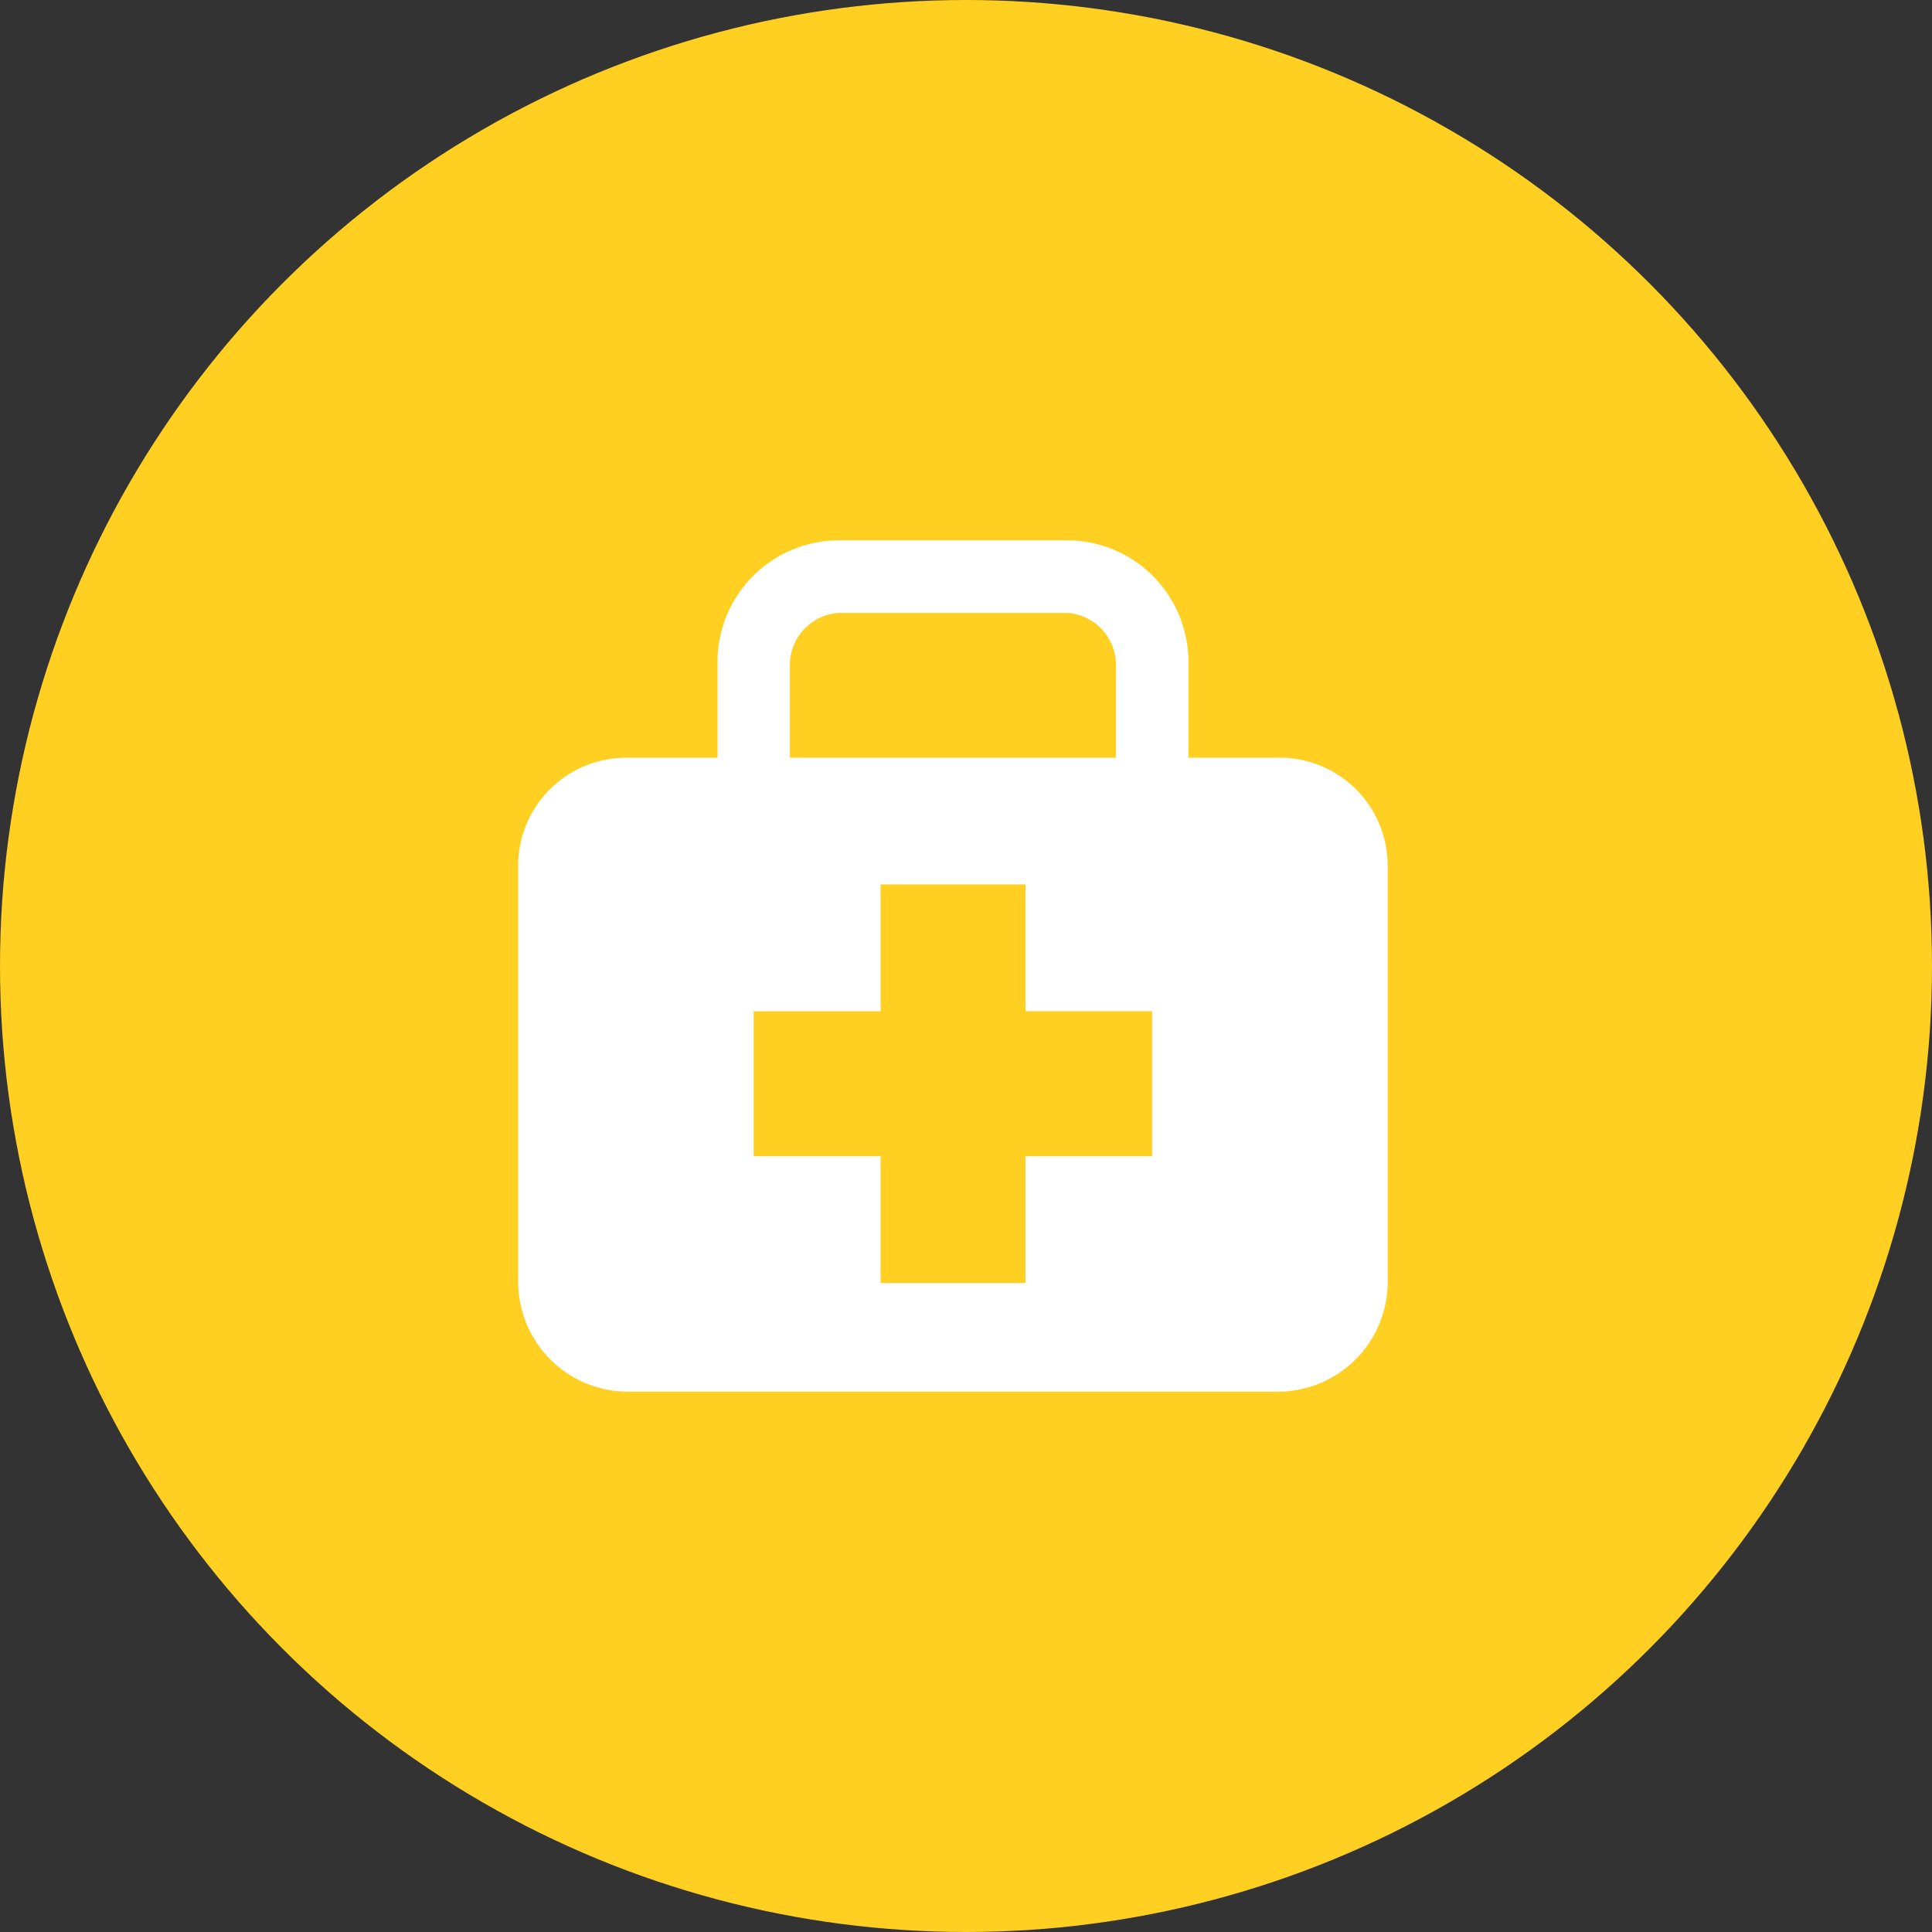
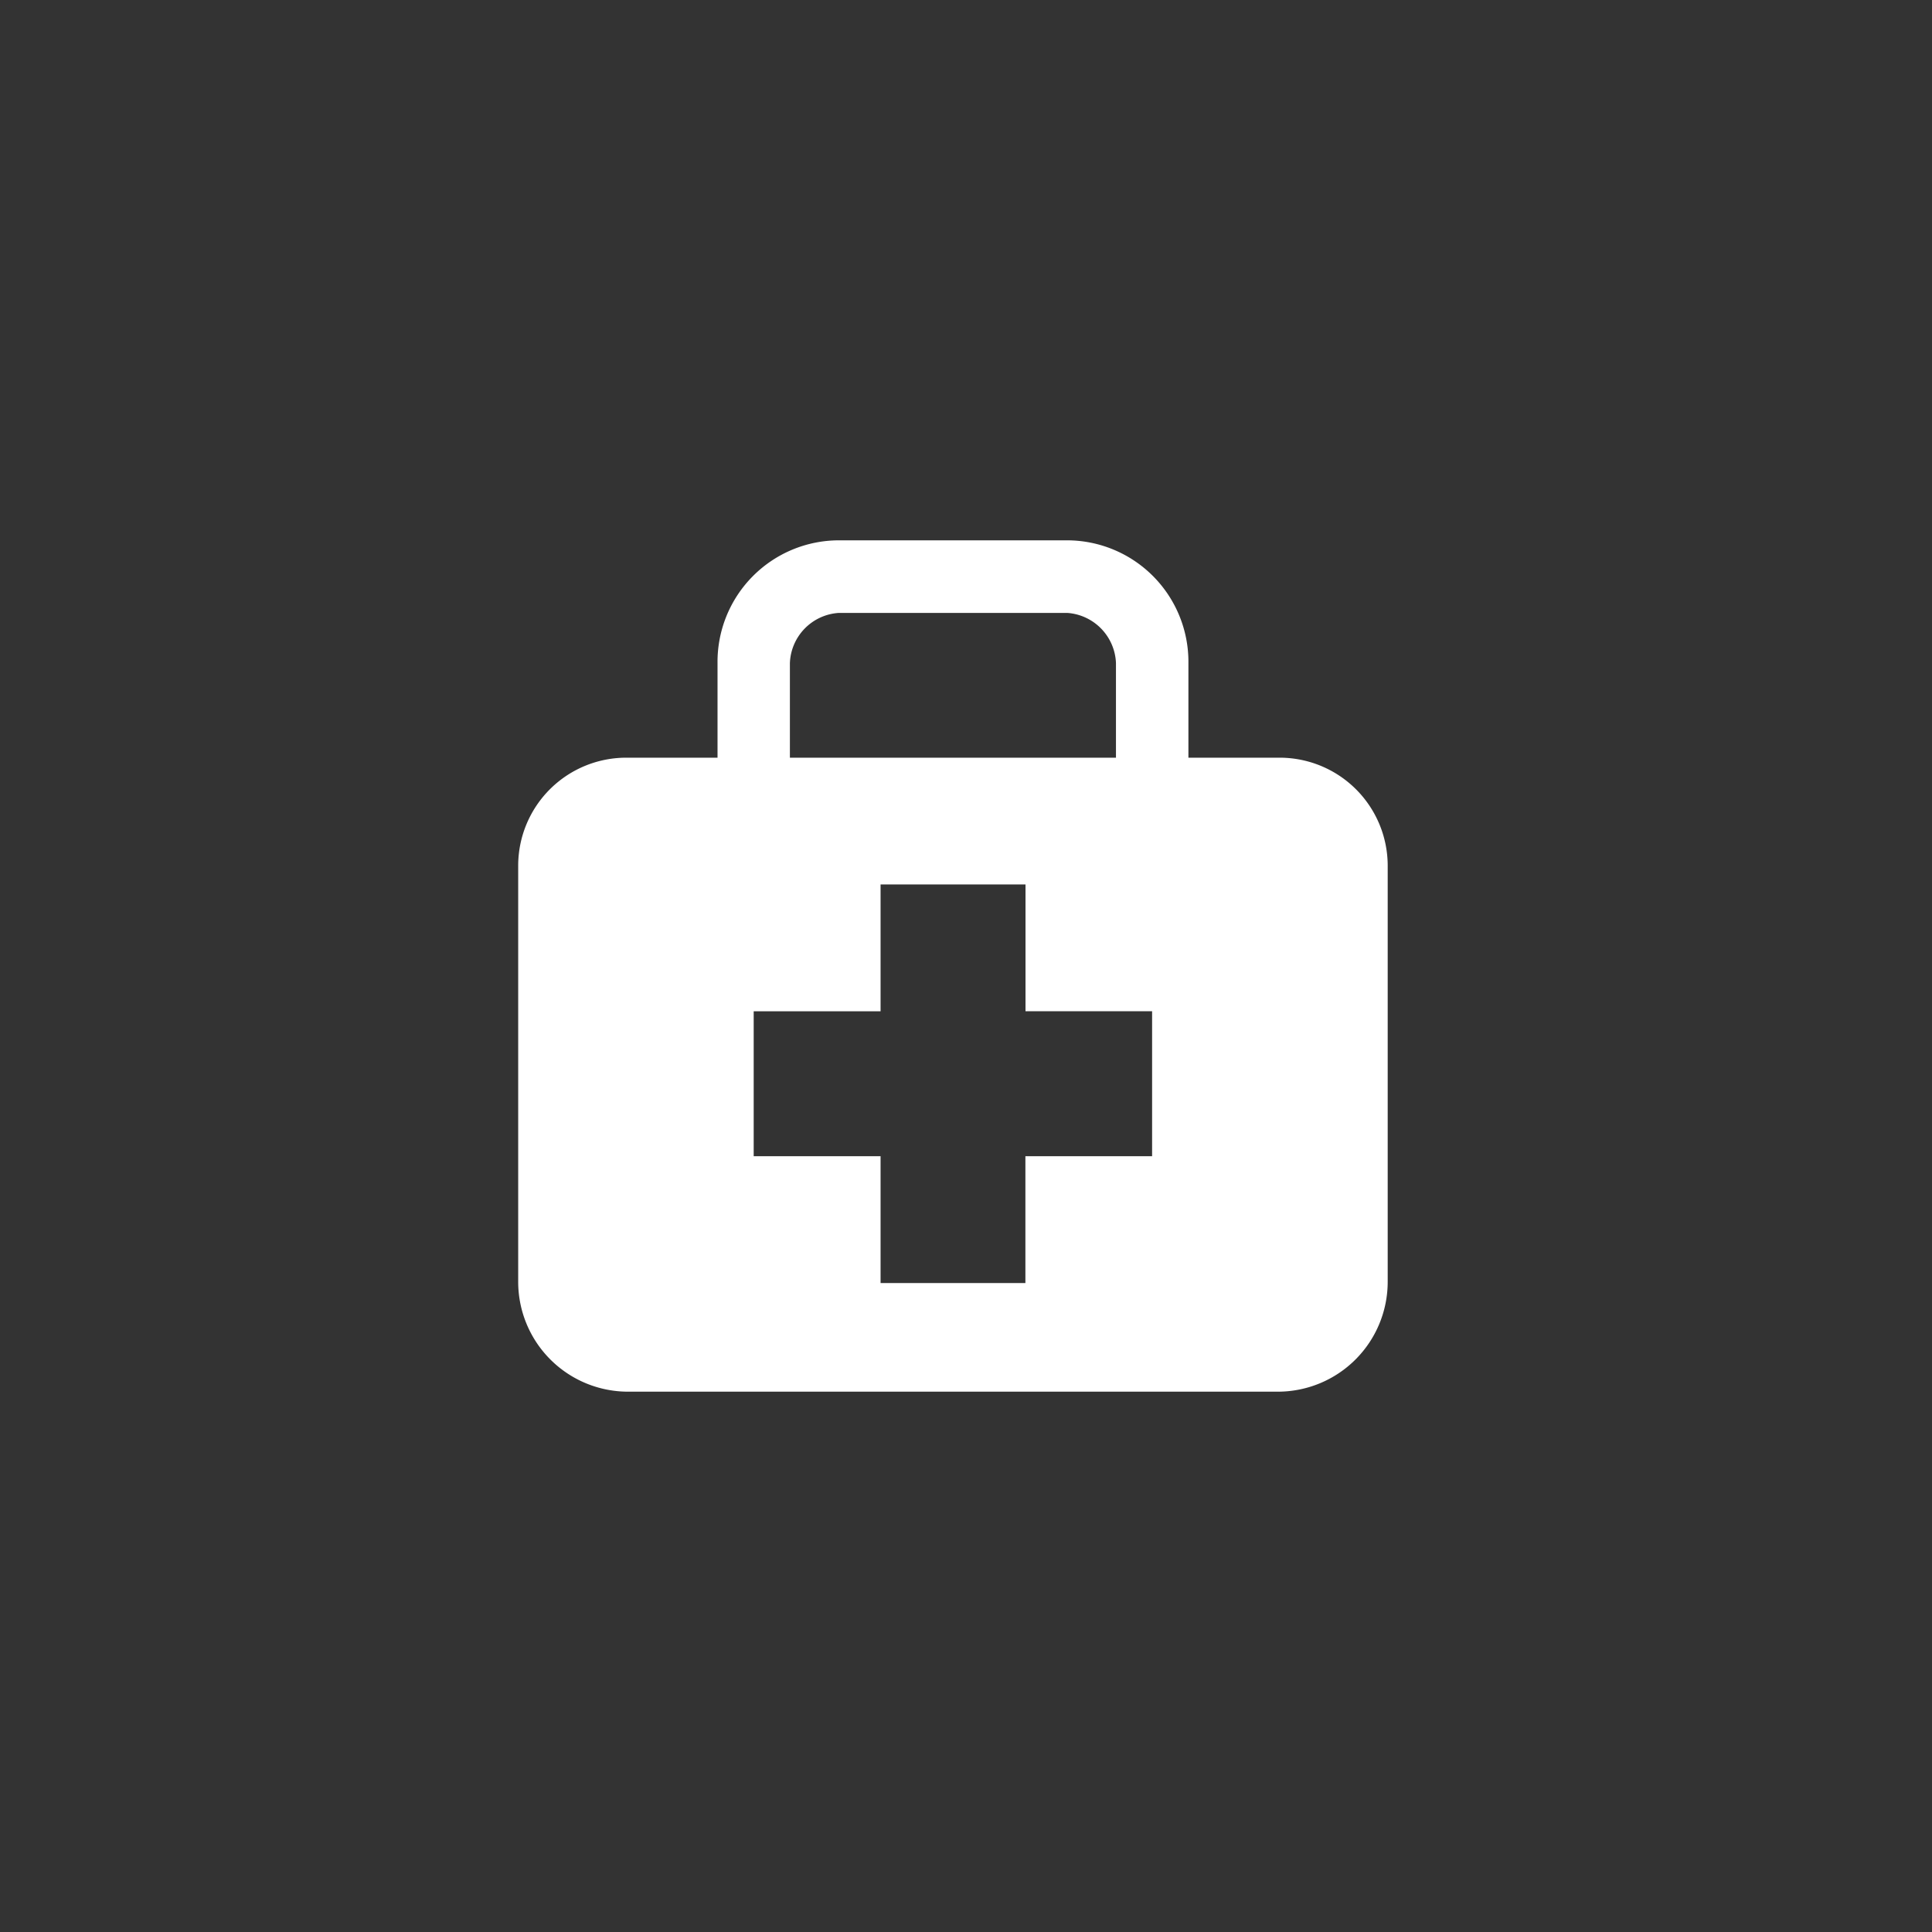
<svg xmlns="http://www.w3.org/2000/svg" width="74" height="74" viewBox="0 0 74 74">
  <rect x="0" y="0" width="74" height="74" fill="#333333" stroke="none" />
  <g id="Group_10588" data-name="Group 10588" transform="translate(-822 -384)">
    <g id="Component_20_1" data-name="Component 20 – 1" transform="translate(822 384)">
-       <circle id="Ellipse_15" data-name="Ellipse 15" cx="37" cy="37" r="37" fill="#ffcf21" />
-     </g>
-     <path id="Icon_map-doctor" data-name="Icon map-doctor" d="M29.808,9.046H26.391V5.42A4.653,4.653,0,0,0,21.747.72H13a4.653,4.653,0,0,0-4.645,4.7V9.046H4.935A4.138,4.138,0,0,0,.72,13.165V29.128a4.208,4.208,0,0,0,4.215,4.2H29.808a4.209,4.209,0,0,0,4.216-4.2V13.165A4.139,4.139,0,0,0,29.808,9.046ZM11.127,5.42A2,2,0,0,1,13,3.5h8.75A2.005,2.005,0,0,1,23.616,5.42V9.046H11.127ZM25,24.31H20.147v4.857H14.6V24.31H9.74V18.759H14.6V13.9h5.551v4.857H25V24.31Z" transform="translate(841.128 403.976)" fill="#fff" />
+       </g>
+     <path id="Icon_map-doctor" data-name="Icon map-doctor" d="M29.808,9.046H26.391V5.42A4.653,4.653,0,0,0,21.747.72H13a4.653,4.653,0,0,0-4.645,4.7V9.046H4.935A4.138,4.138,0,0,0,.72,13.165V29.128a4.208,4.208,0,0,0,4.215,4.2H29.808a4.209,4.209,0,0,0,4.216-4.2V13.165A4.139,4.139,0,0,0,29.808,9.046ZM11.127,5.42A2,2,0,0,1,13,3.5h8.75A2.005,2.005,0,0,1,23.616,5.42V9.046H11.127ZM25,24.31H20.147v4.857H14.6V24.31H9.74V18.759H14.6V13.9h5.551v4.857H25Z" transform="translate(841.128 403.976)" fill="#fff" />
  </g>
</svg>